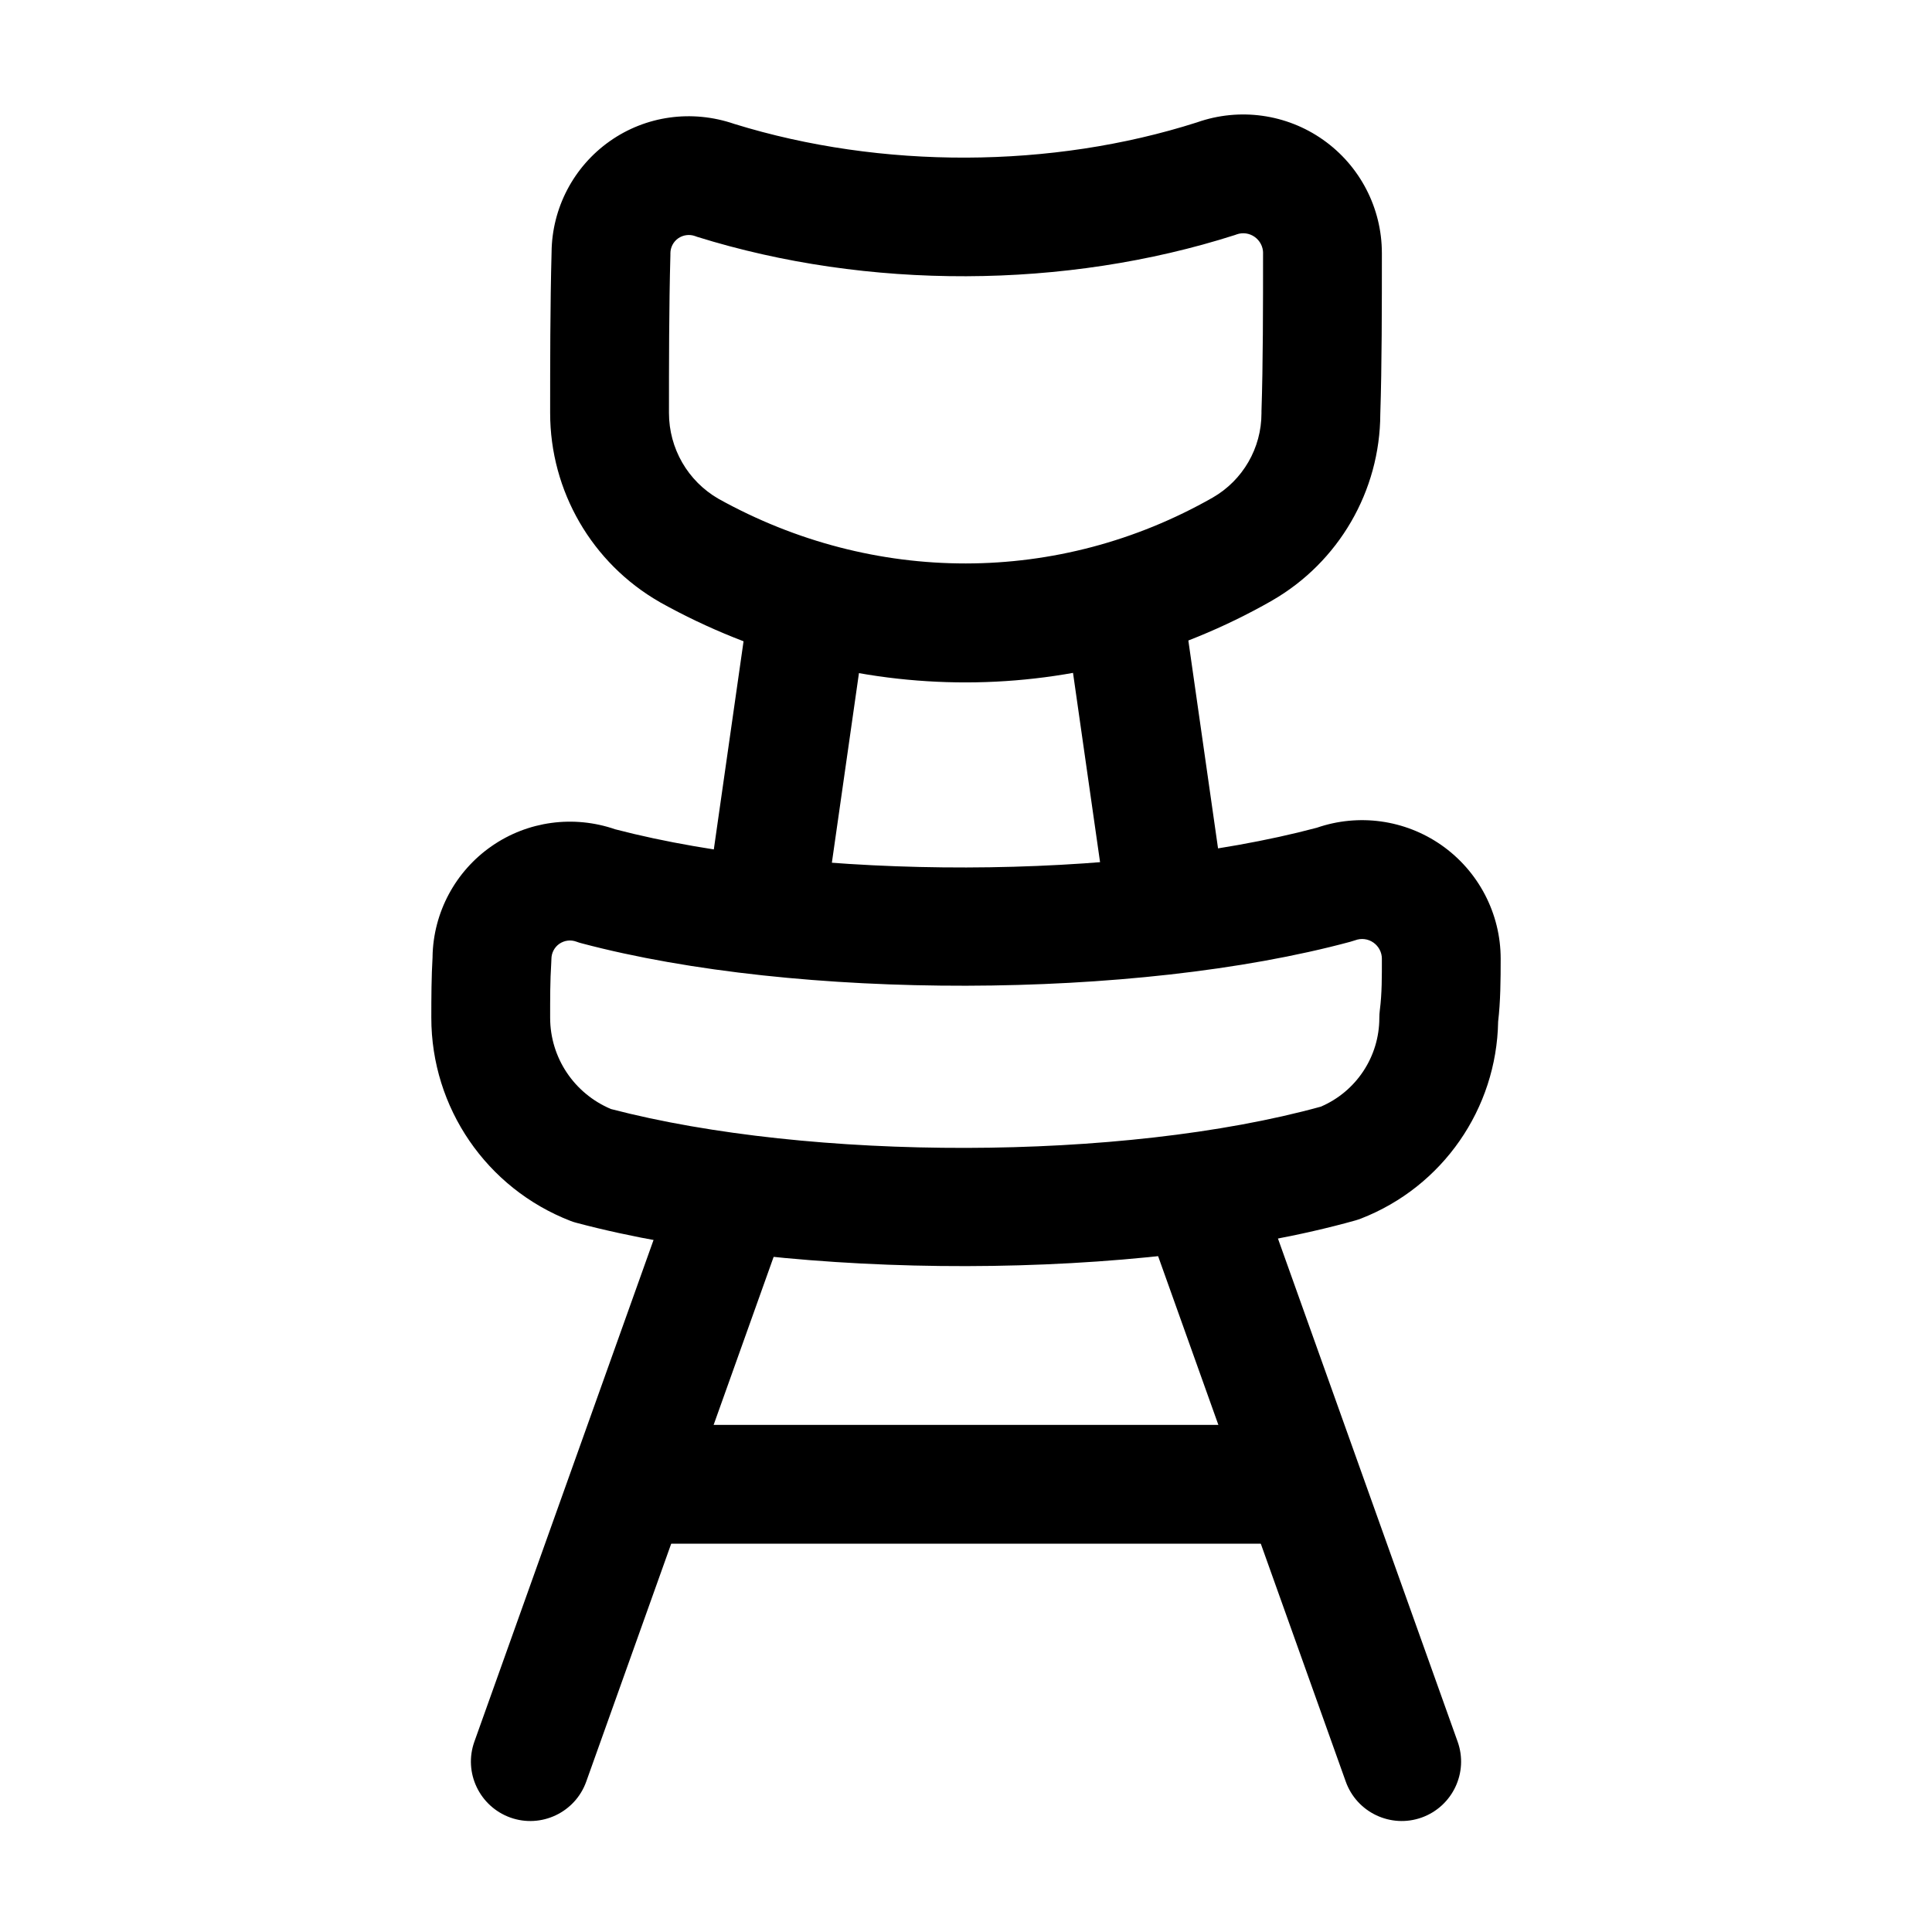
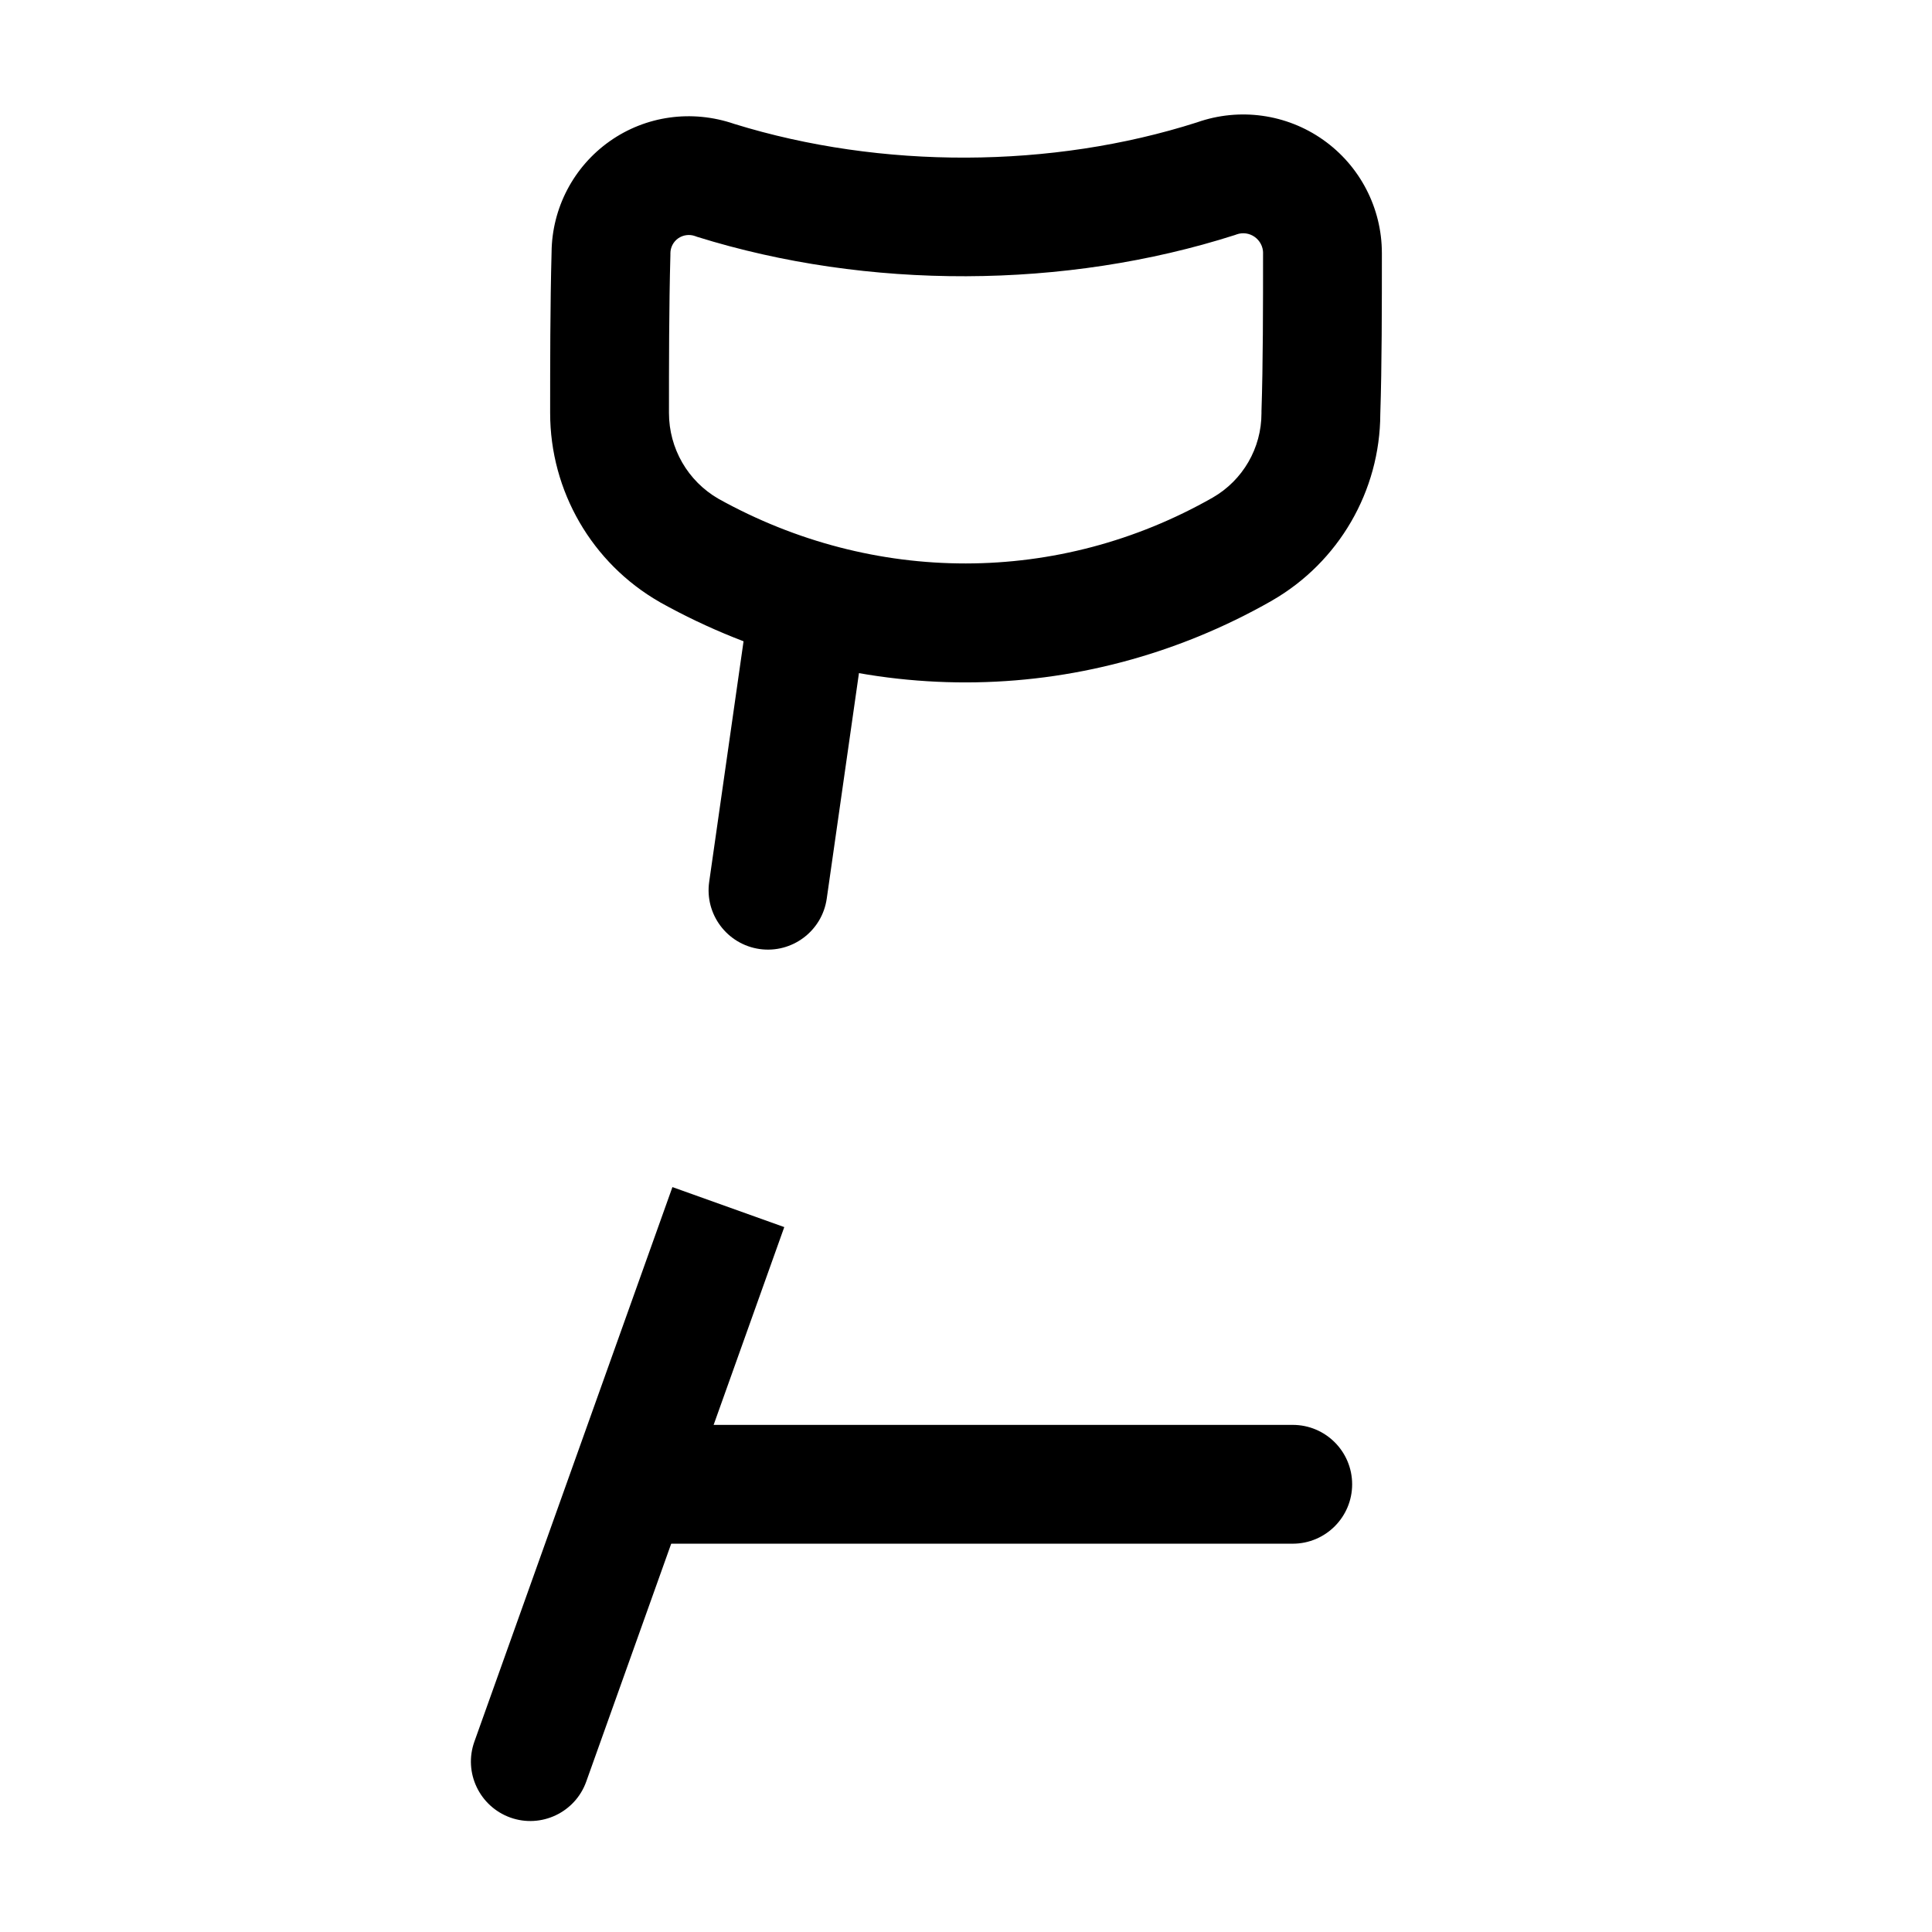
<svg xmlns="http://www.w3.org/2000/svg" fill="#000000" width="800px" height="800px" version="1.1" viewBox="144 144 512 512">
  <g fill-rule="evenodd">
    <path d="m510.21 211.05c0-11.922-5.816-23.113-15.535-29.977-9.742-6.887-22.211-8.605-33.461-4.641-38.5 12.301-83.613 12.469-122.59 0.418-11.293-3.883-23.488-2.164-33.043 4.578-9.574 6.758-15.305 17.719-15.406 29.43-0.379 13.918-0.379 29.996-0.379 42.594 0 20.676 11.062 39.801 29.012 50.086 0.062 0.043 0.105 0.062 0.168 0.105 50.82 28.297 111.45 28.383 162.02-0.418 0.02-0.02 0.043-0.02 0.062-0.043 17.719-10.18 28.676-29.055 28.738-49.477 0.418-12.574 0.418-28.719 0.418-42.656zm-31.488 0.02c0 13.688 0 29.516-0.418 41.922v0.523c0 9.238-4.934 17.758-12.93 22.355-40.891 23.281-89.887 23.152-130.97 0.316-8.125-4.68-13.121-13.352-13.121-22.734 0-12.387 0-28.215 0.379-41.879v-0.441c0-1.574 0.777-3.066 2.059-3.969 1.301-0.902 2.961-1.133 4.449-0.609 0.188 0.062 0.398 0.148 0.586 0.211 45.152 14.086 97.508 13.918 142.52-0.484 0.148-0.062 0.293-0.105 0.461-0.168 1.594-0.566 3.379-0.316 4.766 0.672 1.387 0.988 2.227 2.582 2.227 4.281z" />
-     <path d="m258.64 397.5c-0.316 5.352-0.336 10.895-0.336 16.184-0.02 23.848 14.633 45.238 36.883 53.867 0.523 0.211 1.07 0.379 1.637 0.523 57.707 15.344 148.98 15.43 206.39-0.652 0.504-0.148 1.008-0.316 1.492-0.504 21.602-8.418 35.918-29.074 36.316-52.188 0.629-5.312 0.672-11.082 0.672-16.668 0-12.008-5.898-23.258-15.742-30.125-9.656-6.719-21.914-8.398-32.98-4.578-52.125 13.875-133.53 14.066-185.91 0.418-11.062-3.82-23.219-2.184-32.789 4.473-9.613 6.676-15.43 17.57-15.641 29.242zm251.57 0.586c0 4.492 0.043 9.172-0.547 13.664-0.082 0.672-0.125 1.344-0.125 2.016 0 10.266-6.129 19.5-15.512 23.512-52.648 14.504-135.27 14.422-188.11 0.629-9.805-4.137-16.121-13.645-16.121-24.203v-0.02c0-4.746-0.02-9.719 0.293-14.504 0.02-0.336 0.043-0.672 0.043-1.027 0-1.594 0.777-3.106 2.098-4.031 1.344-0.922 3.023-1.133 4.535-0.566 0.484 0.188 0.988 0.336 1.492 0.461 57.078 15.113 146.57 14.926 203.52-0.418 0.461-0.125 0.922-0.273 1.363-0.418 1.617-0.609 3.422-0.379 4.828 0.609 1.406 0.988 2.246 2.582 2.246 4.305z" />
-     <path d="m426.41 308.66 10.496 73.473c1.219 8.605 9.195 14.59 17.801 13.371 8.605-1.238 14.59-9.215 13.352-17.82l-10.496-73.473c-1.219-8.605-9.195-14.59-17.801-13.352-8.605 1.219-14.59 9.215-13.352 17.801z" />
-     <path d="m448.16 469.19 52.48 146.95c2.918 8.164 11.922 12.449 20.109 9.531 8.188-2.938 12.469-11.945 9.531-20.133l-52.48-146.95c-2.918-8.188-11.922-12.449-20.109-9.531-8.188 2.918-12.469 11.945-9.531 20.133z" />
    <path d="m342.44 304.21-10.496 73.473c-1.238 8.605 4.746 16.582 13.352 17.82 8.605 1.219 16.582-4.766 17.801-13.371l10.496-73.473c1.238-8.586-4.746-16.582-13.352-17.801-8.605-1.238-16.582 4.746-17.801 13.352z" />
-     <path d="m322.2 458.59-52.48 146.95c-2.938 8.188 1.344 17.191 9.531 20.133 8.188 2.918 17.191-1.363 20.109-9.531l52.48-146.95c2.938-8.188-1.344-17.215-9.531-20.133-8.188-2.918-17.191 1.344-20.109 9.531z" />
+     <path d="m322.2 458.59-52.48 146.95c-2.938 8.188 1.344 17.191 9.531 20.133 8.188 2.918 17.191-1.363 20.109-9.531l52.48-146.95z" />
    <path d="m486.59 521.61h-173.18c-8.691 0-15.742 7.055-15.742 15.742 0 8.691 7.055 15.742 15.742 15.742h173.18c8.691 0 15.742-7.055 15.742-15.742 0-8.691-7.055-15.742-15.742-15.742z" />
  </g>
</svg>